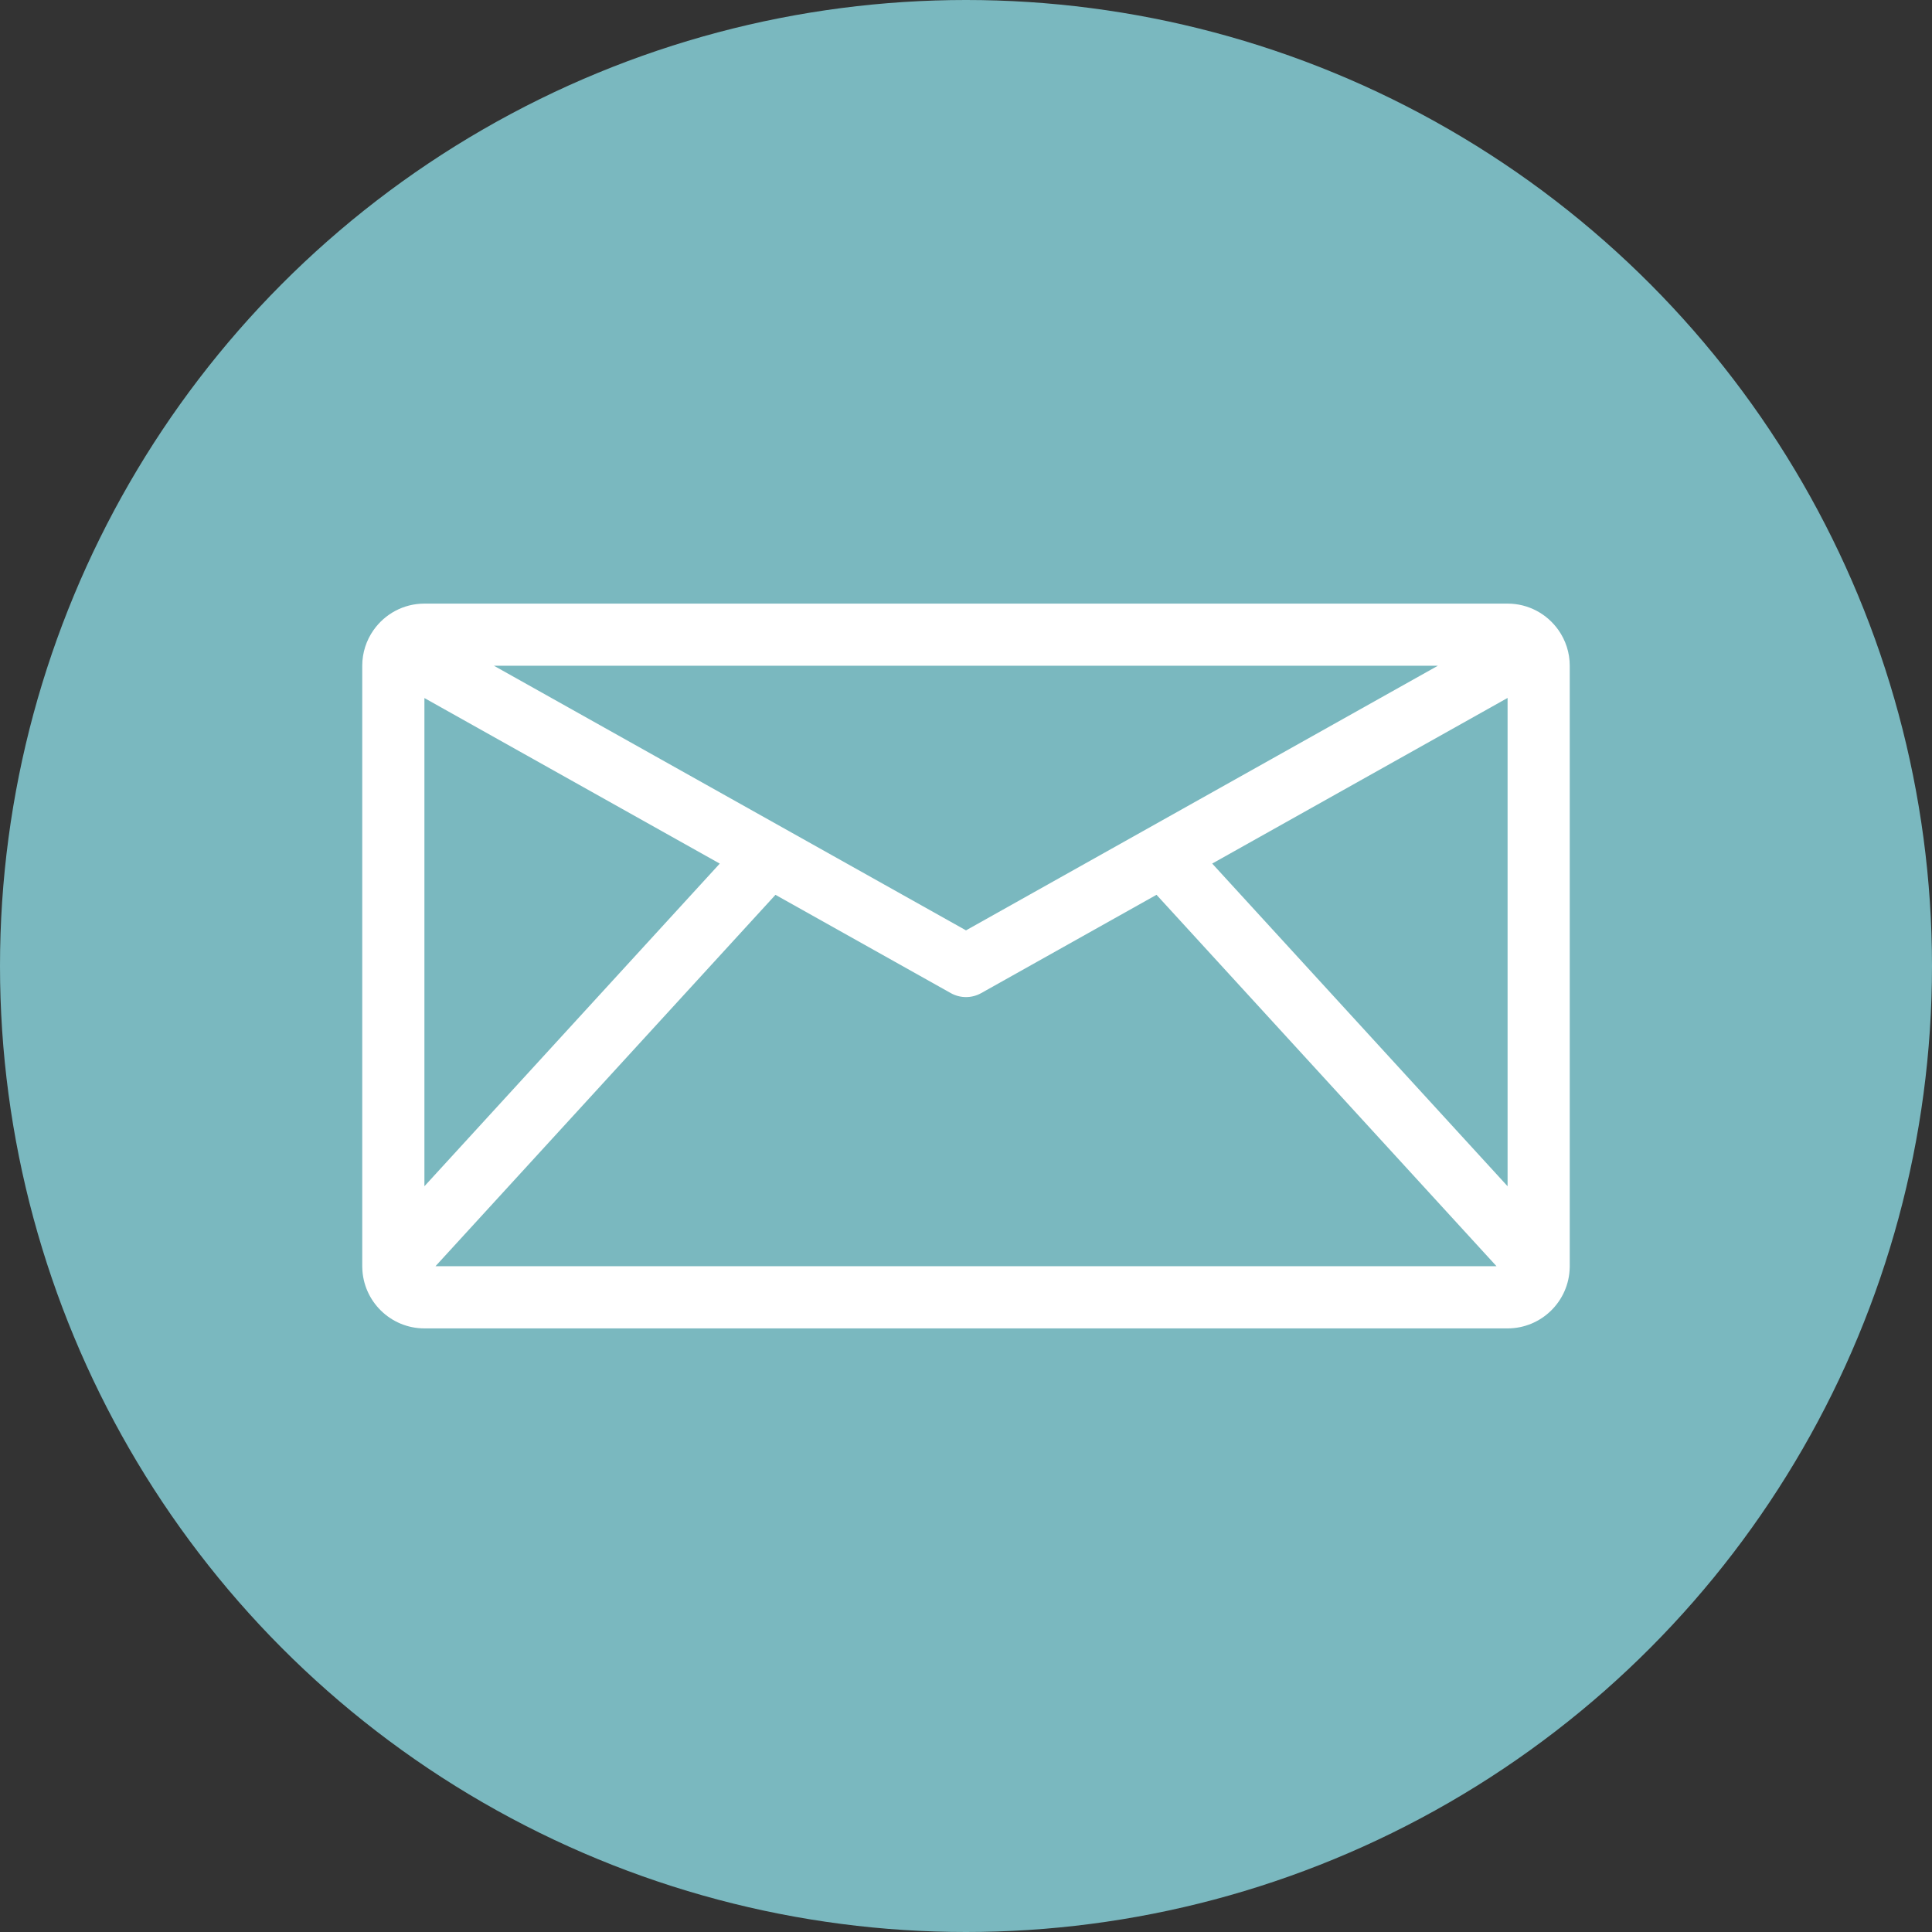
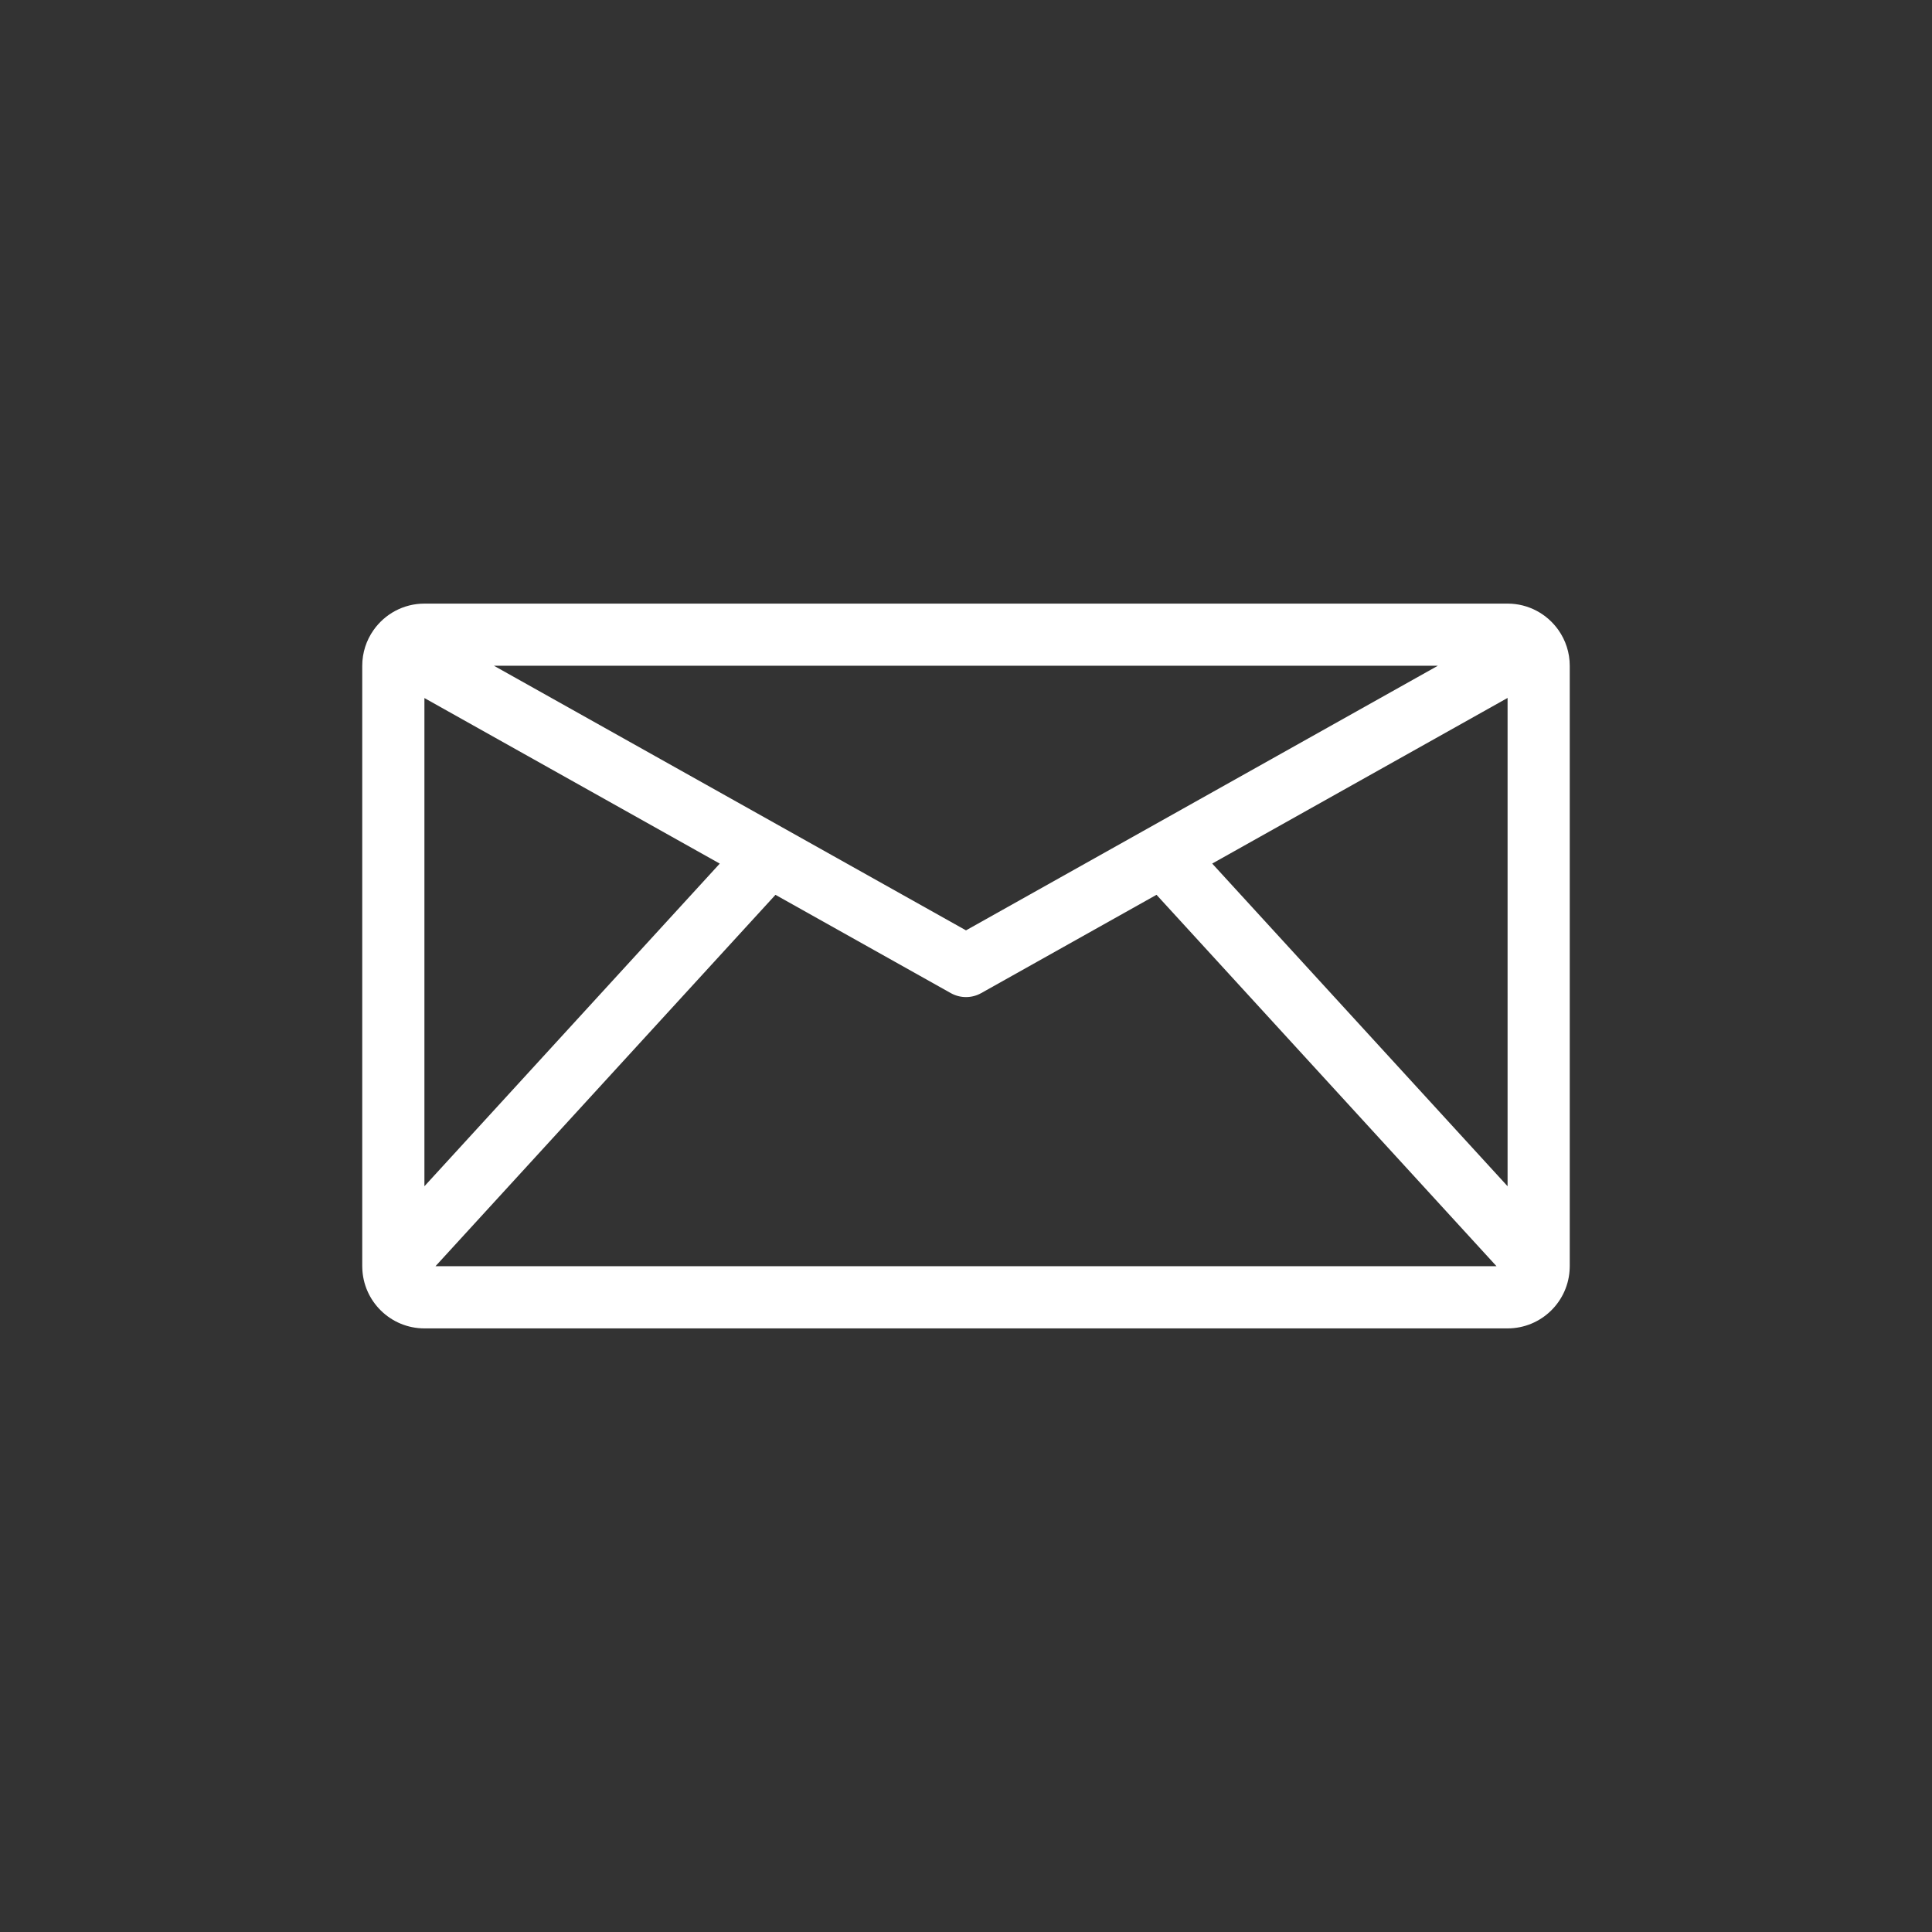
<svg xmlns="http://www.w3.org/2000/svg" fill="#7ab8bf" height="480" preserveAspectRatio="xMidYMid meet" version="1" viewBox="16.0 16.0 480.0 480.0" width="480" zoomAndPan="magnify">
  <rect x="16.0" y="16.0" width="480.0" height="480.0" fill="#333333" stroke="none" />
  <g id="change1_1">
-     <circle cx="256" cy="256" r="240" />
-   </g>
+     </g>
  <g id="change2_1">
-     <path d="M406,181.409c0-3.291-1.038-6.343-2.8-8.852-.002-.003-.005-.007-.007-.01-2.797-3.977-7.418-6.583-12.639-6.583H121.445c-5.231,0-9.86,2.617-12.656,6.607-.001,.002-.003,.004-.004,.006-1.753,2.505-2.786,5.549-2.786,8.832v149.182c0,.101,.006,.201,.008,.302,.001,.018,.001,.037,.001,.055,.191,8.352,7.04,15.088,15.436,15.088H390.555c8.396,0,15.245-6.736,15.436-15.088,.001-.018,.001-.037,.001-.055,.002-.101,.008-.201,.008-.302V181.409Zm-284.555,8.019l73.378,41.133-73.378,80.158v-121.29Zm134.554,57.718l-117.273-65.738h234.503l-117.23,65.738Zm-47.337-8.829l43.562,24.419c1.173,.657,2.474,.986,3.776,.986,1.302,0,2.604-.329,3.777-.987l43.556-24.424,84.475,92.28H124.192l84.47-92.273Zm108.508-7.765l73.385-41.151,.001,121.318-73.386-80.167Z" fill="#ffffff" />
+     <path d="M406,181.409c0-3.291-1.038-6.343-2.8-8.852-.002-.003-.005-.007-.007-.01-2.797-3.977-7.418-6.583-12.639-6.583H121.445c-5.231,0-9.86,2.617-12.656,6.607-.001,.002-.003,.004-.004,.006-1.753,2.505-2.786,5.549-2.786,8.832v149.182c0,.101,.006,.201,.008,.302,.001,.018,.001,.037,.001,.055,.191,8.352,7.04,15.088,15.436,15.088H390.555c8.396,0,15.245-6.736,15.436-15.088,.001-.018,.001-.037,.001-.055,.002-.101,.008-.201,.008-.302V181.409Zm-284.555,8.019l73.378,41.133-73.378,80.158v-121.29Zm134.554,57.718l-117.273-65.738h234.503Zm-47.337-8.829l43.562,24.419c1.173,.657,2.474,.986,3.776,.986,1.302,0,2.604-.329,3.777-.987l43.556-24.424,84.475,92.28H124.192l84.47-92.273Zm108.508-7.765l73.385-41.151,.001,121.318-73.386-80.167Z" fill="#ffffff" />
  </g>
</svg>